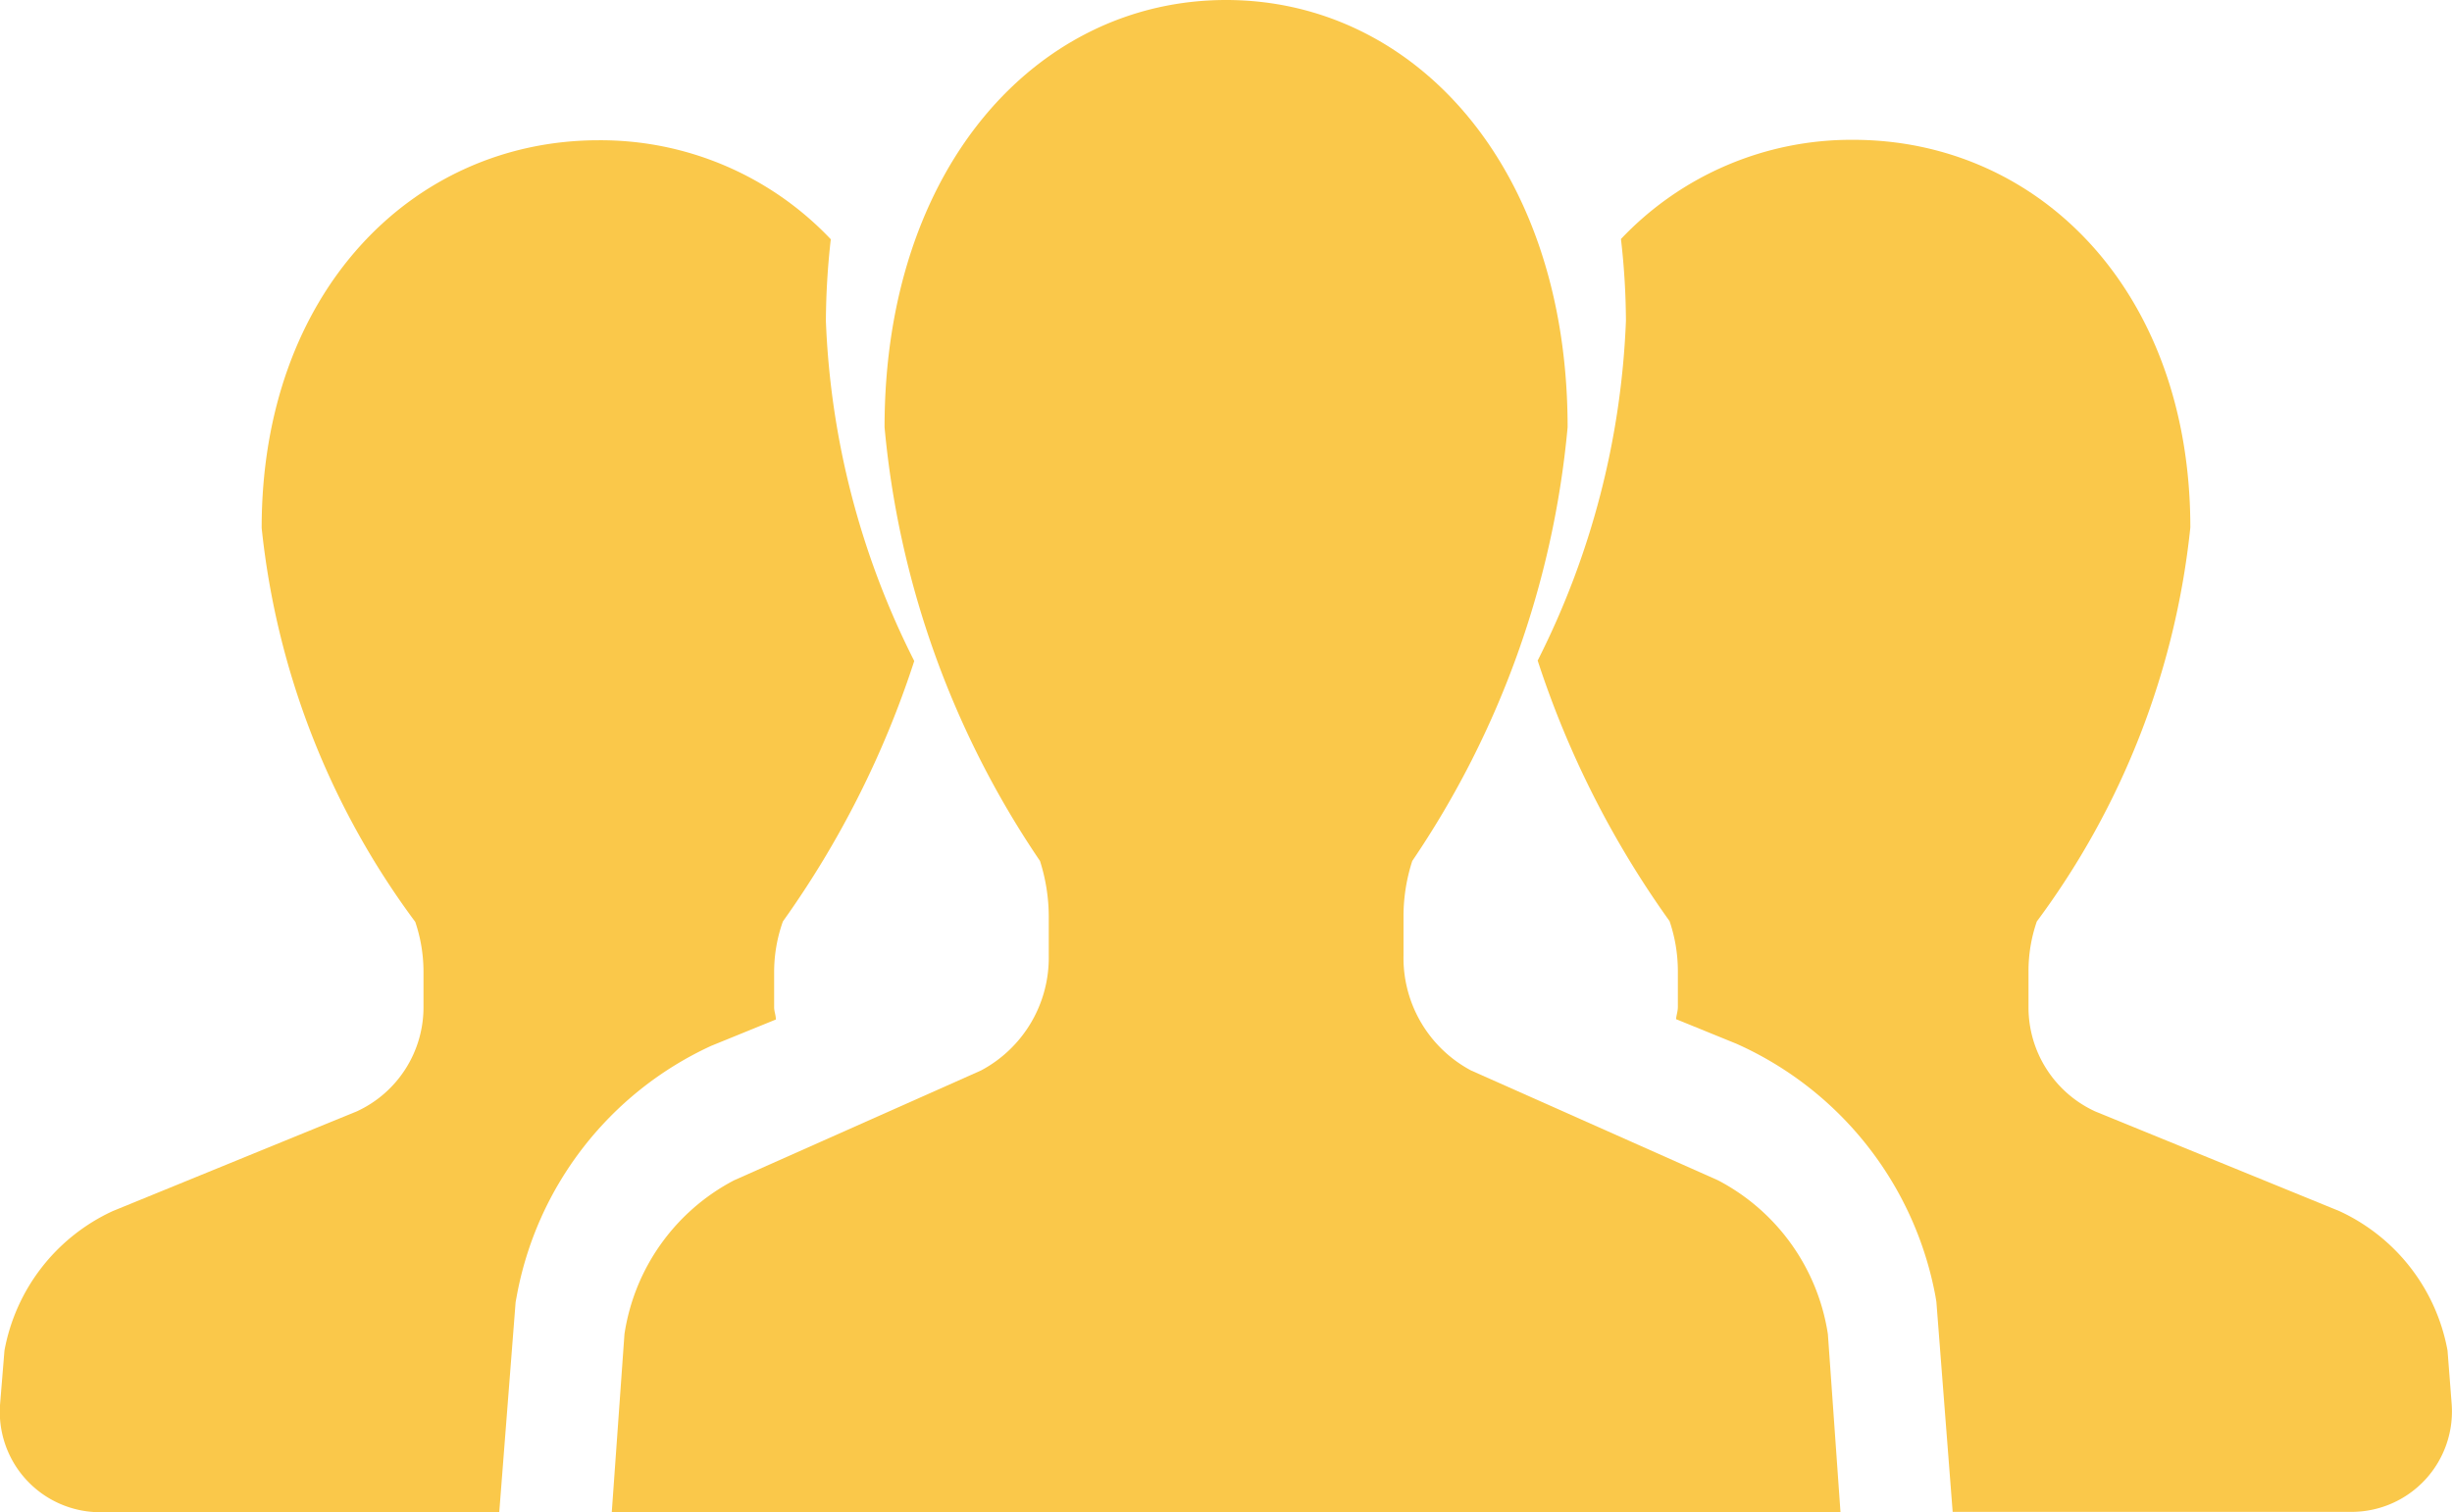
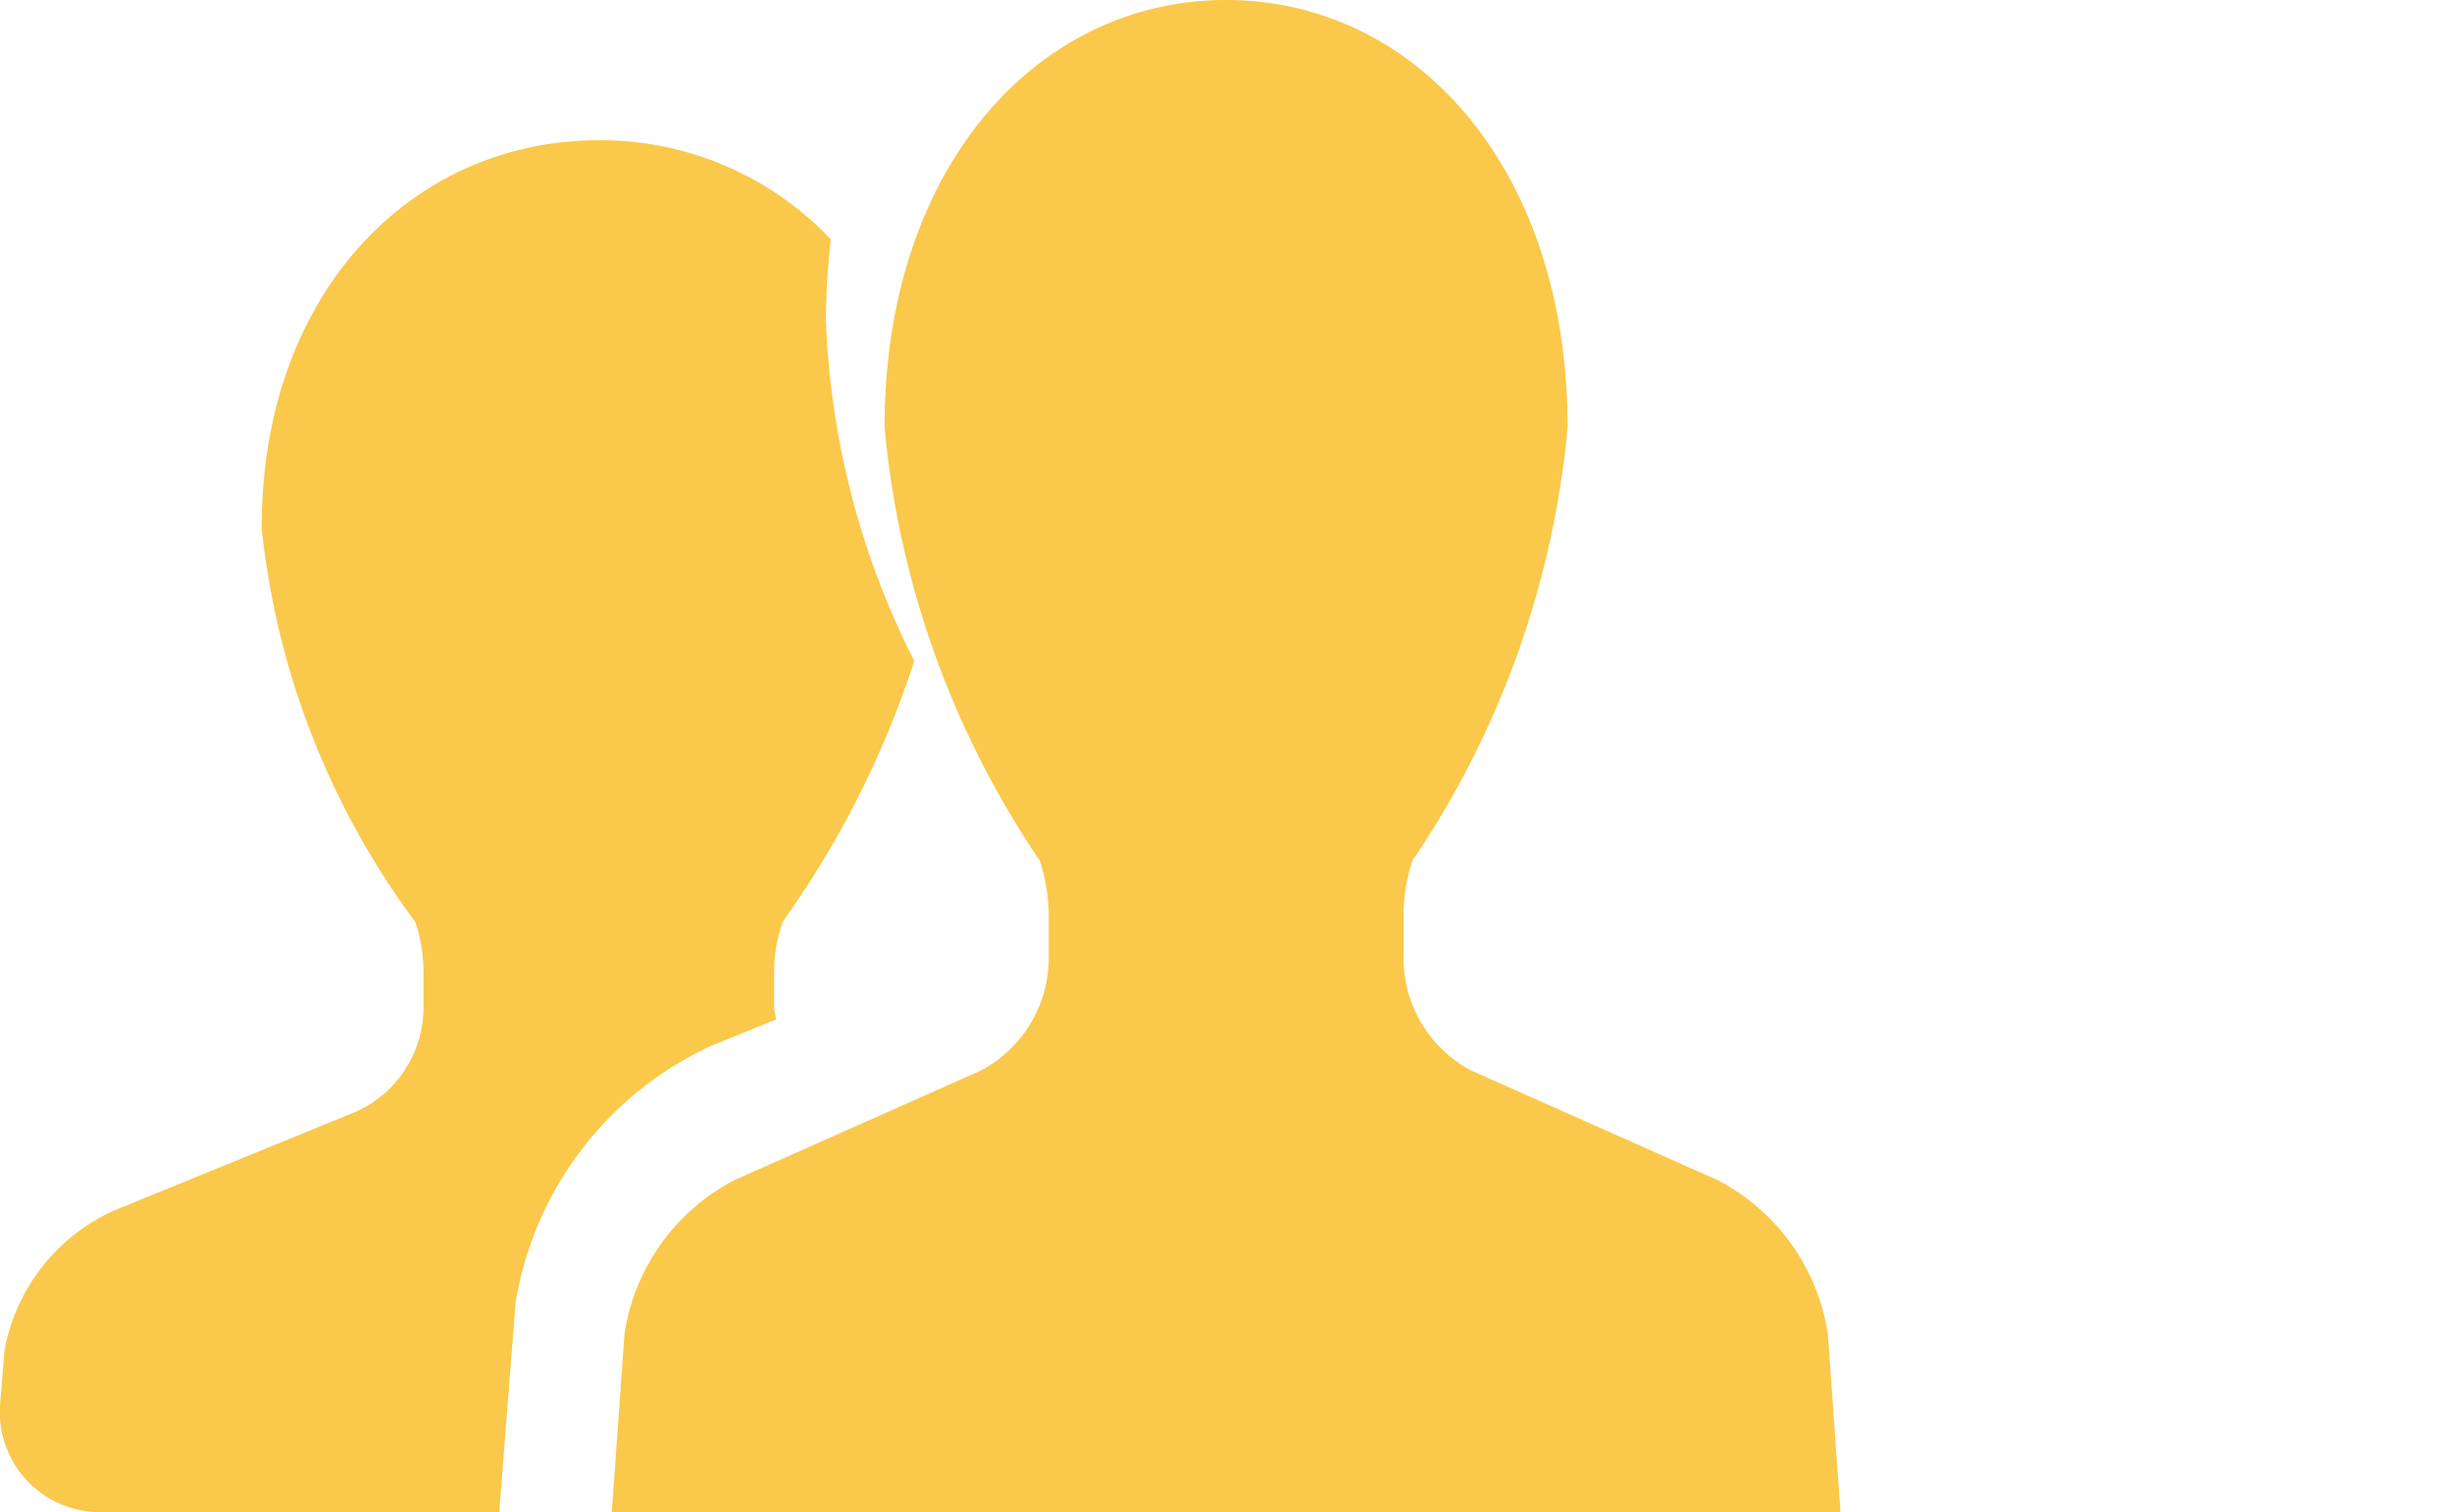
<svg xmlns="http://www.w3.org/2000/svg" width="28" height="17.273" viewBox="0 0 28 17.273">
  <g transform="translate(0.001 -98.078)">
    <path d="M8.859,162.95c0-.048-.02-.092-.02-.14v-.41a1.729,1.729,0,0,1,.1-.57,10.924,10.924,0,0,0,1.5-2.975,9.391,9.391,0,0,1-1.009-3.883,8.677,8.677,0,0,1,.056-.934,3.619,3.619,0,0,0-2.65-1.131c-2.125,0-3.849,1.734-3.849,4.428a9.118,9.118,0,0,0,1.754,4.5,1.778,1.778,0,0,1,.094.57v.41A1.309,1.309,0,0,1,4.072,164l-2.785,1.138A2.189,2.189,0,0,0,.05,166.731L0,167.343a1.147,1.147,0,0,0,1.144,1.235H5.7l.187-2.4.012-.065a3.926,3.926,0,0,1,2.221-2.862Z" transform="translate(0 -53.227)" fill="#fac84a" />
-     <path d="M348.505,166.731a2.186,2.186,0,0,0-1.236-1.593L344.482,164a1.307,1.307,0,0,1-.762-1.19v-.41a1.73,1.73,0,0,1,.095-.57,9.121,9.121,0,0,0,1.753-4.5c0-2.694-1.723-4.428-3.852-4.428a3.62,3.62,0,0,0-2.65,1.133,8.384,8.384,0,0,1,.057.933,9.4,9.4,0,0,1-1.008,3.882,10.9,10.9,0,0,0,1.506,2.976,1.778,1.778,0,0,1,.095.57v.41c0,.048-.016.092-.021.14l.69.281a3.949,3.949,0,0,1,2.272,2.881l.011.066.186,2.4h4.555a1.147,1.147,0,0,0,1.143-1.235Z" transform="translate(-320.557 -53.227)" fill="#fac84a" />
    <path d="M128.956,111.56l-2.821-1.255a1.456,1.456,0,0,1-.771-1.311v-.453a2.055,2.055,0,0,1,.1-.629,10.532,10.532,0,0,0,1.774-4.954c0-2.97-1.745-4.88-3.9-4.88s-3.9,1.91-3.9,4.88a10.526,10.526,0,0,0,1.775,4.954,2.1,2.1,0,0,1,.1.629v.453a1.459,1.459,0,0,1-.773,1.311l-2.821,1.255a2.383,2.383,0,0,0-1.251,1.756l-.145,2.035h14.031l-.144-2.035A2.389,2.389,0,0,0,128.956,111.56Z" transform="translate(-109.338)" fill="#fac84a" />
  </g>
</svg>